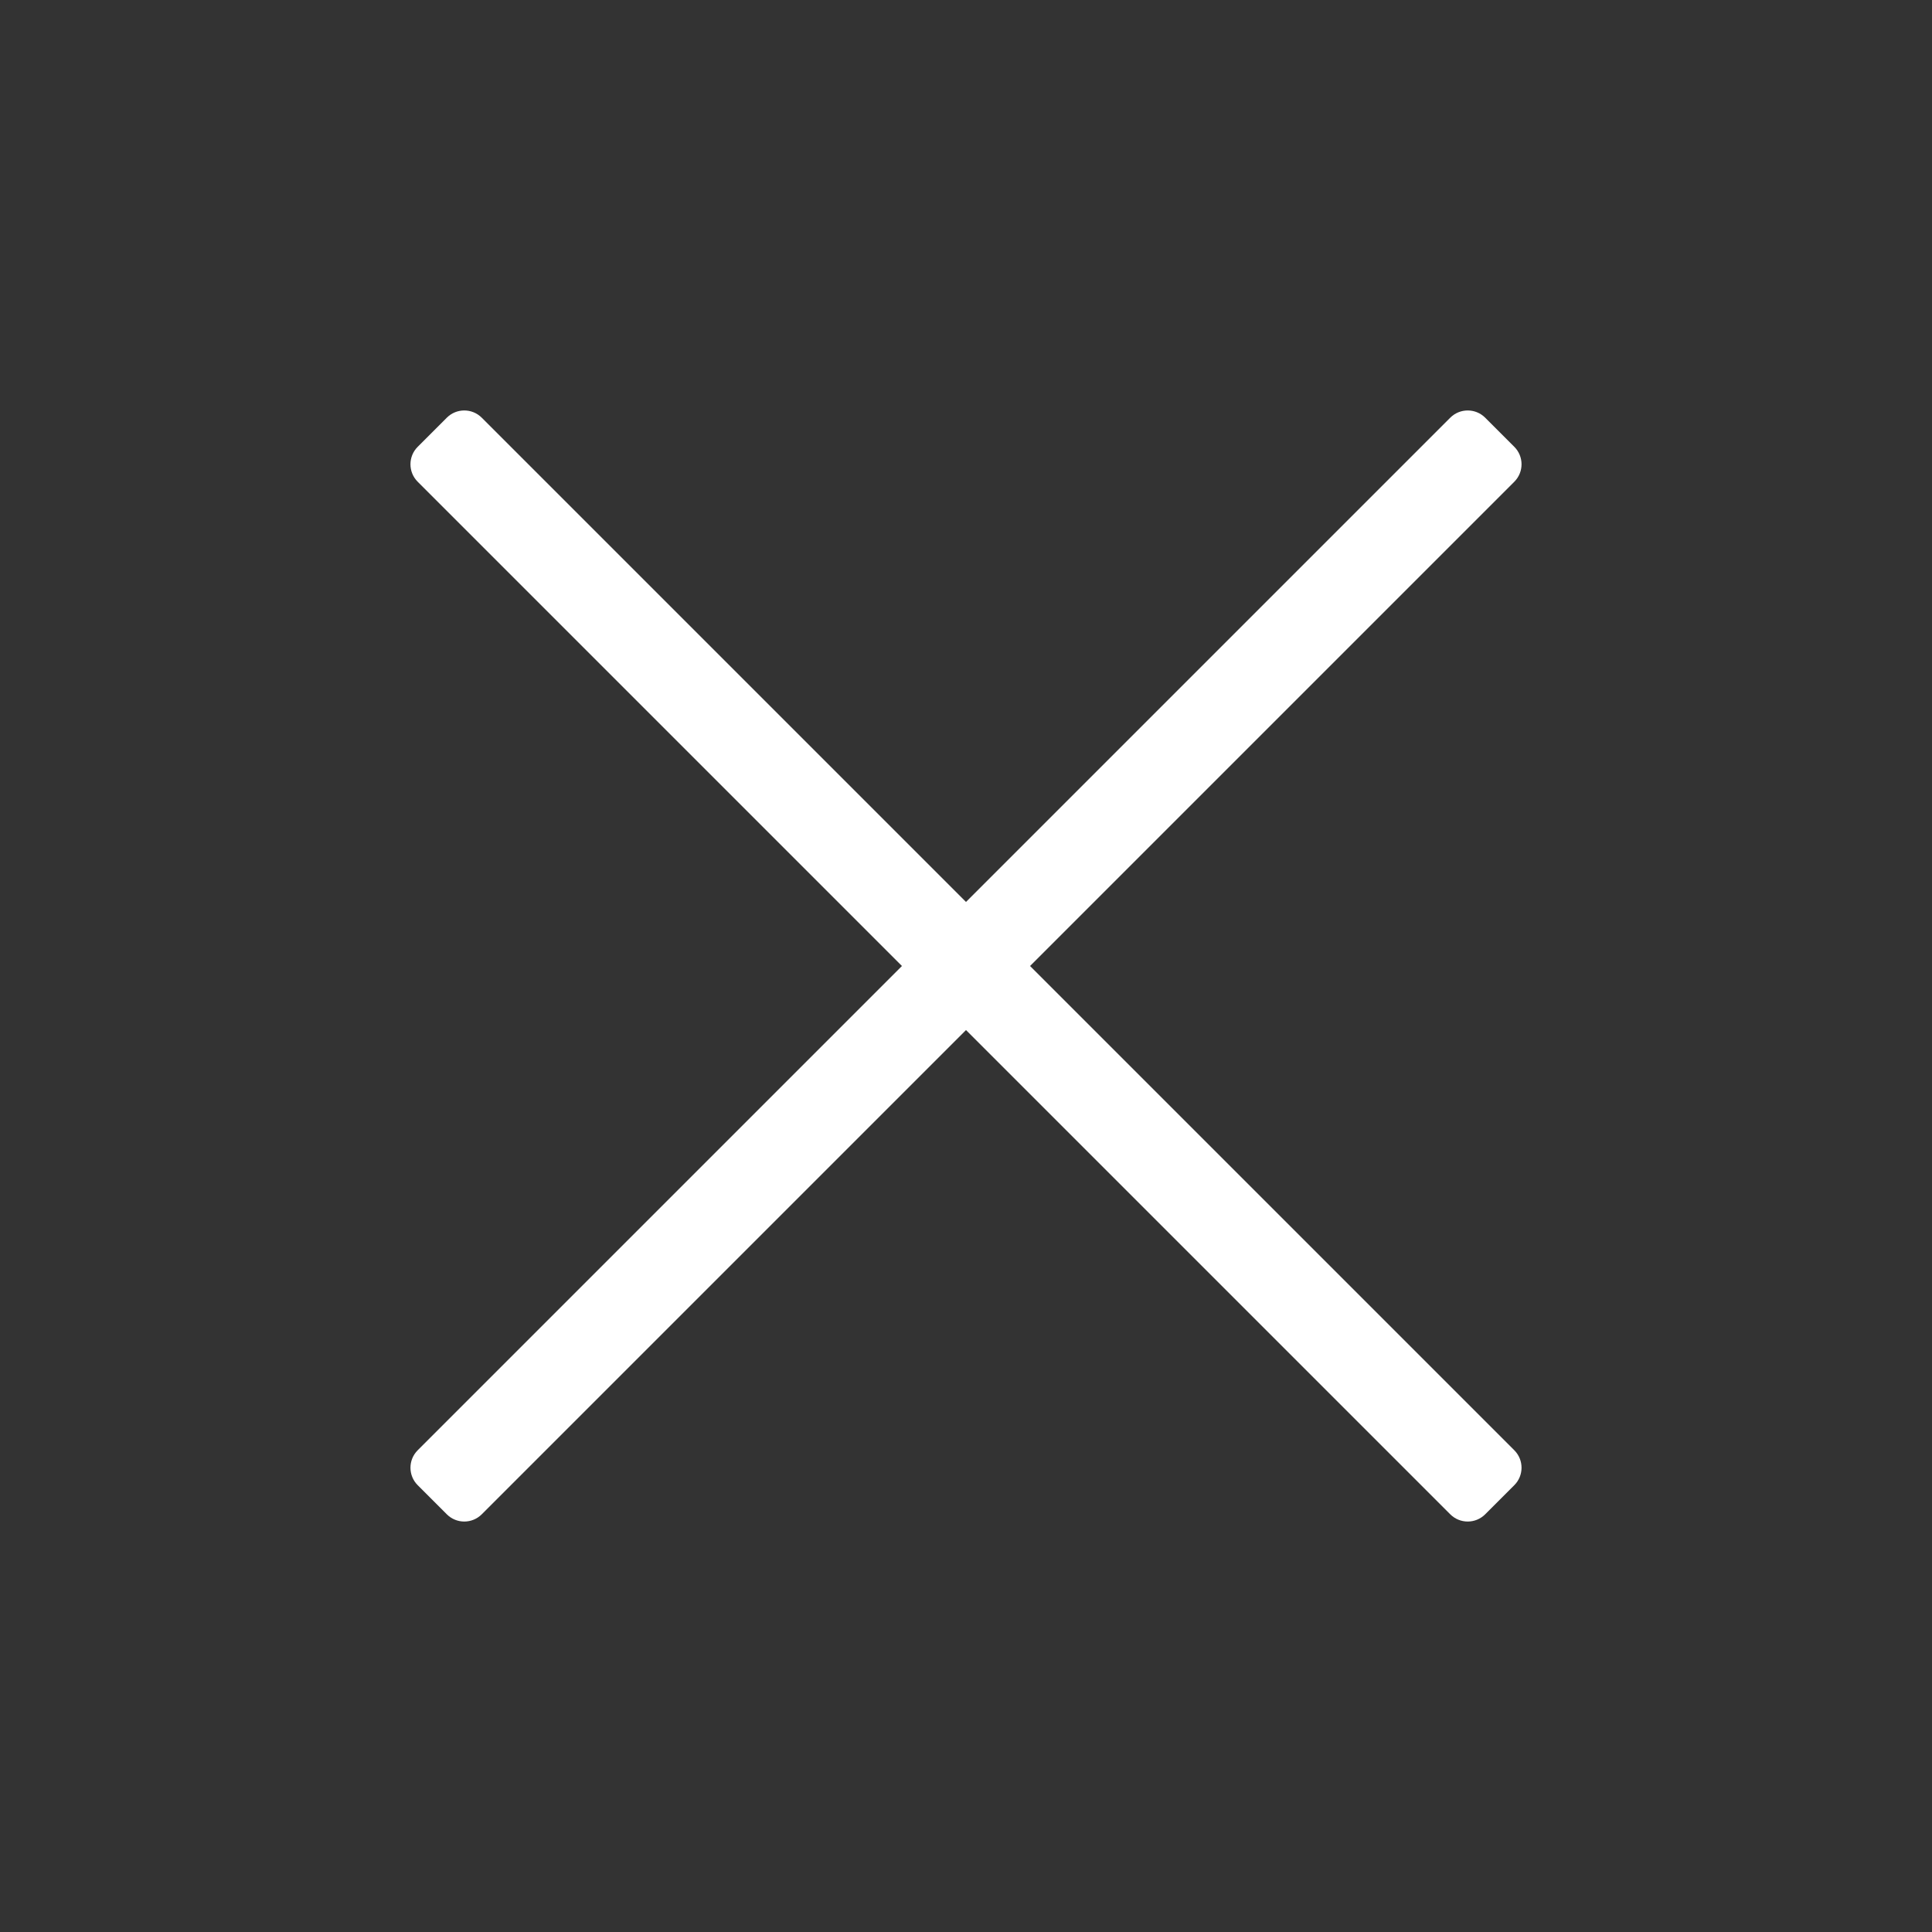
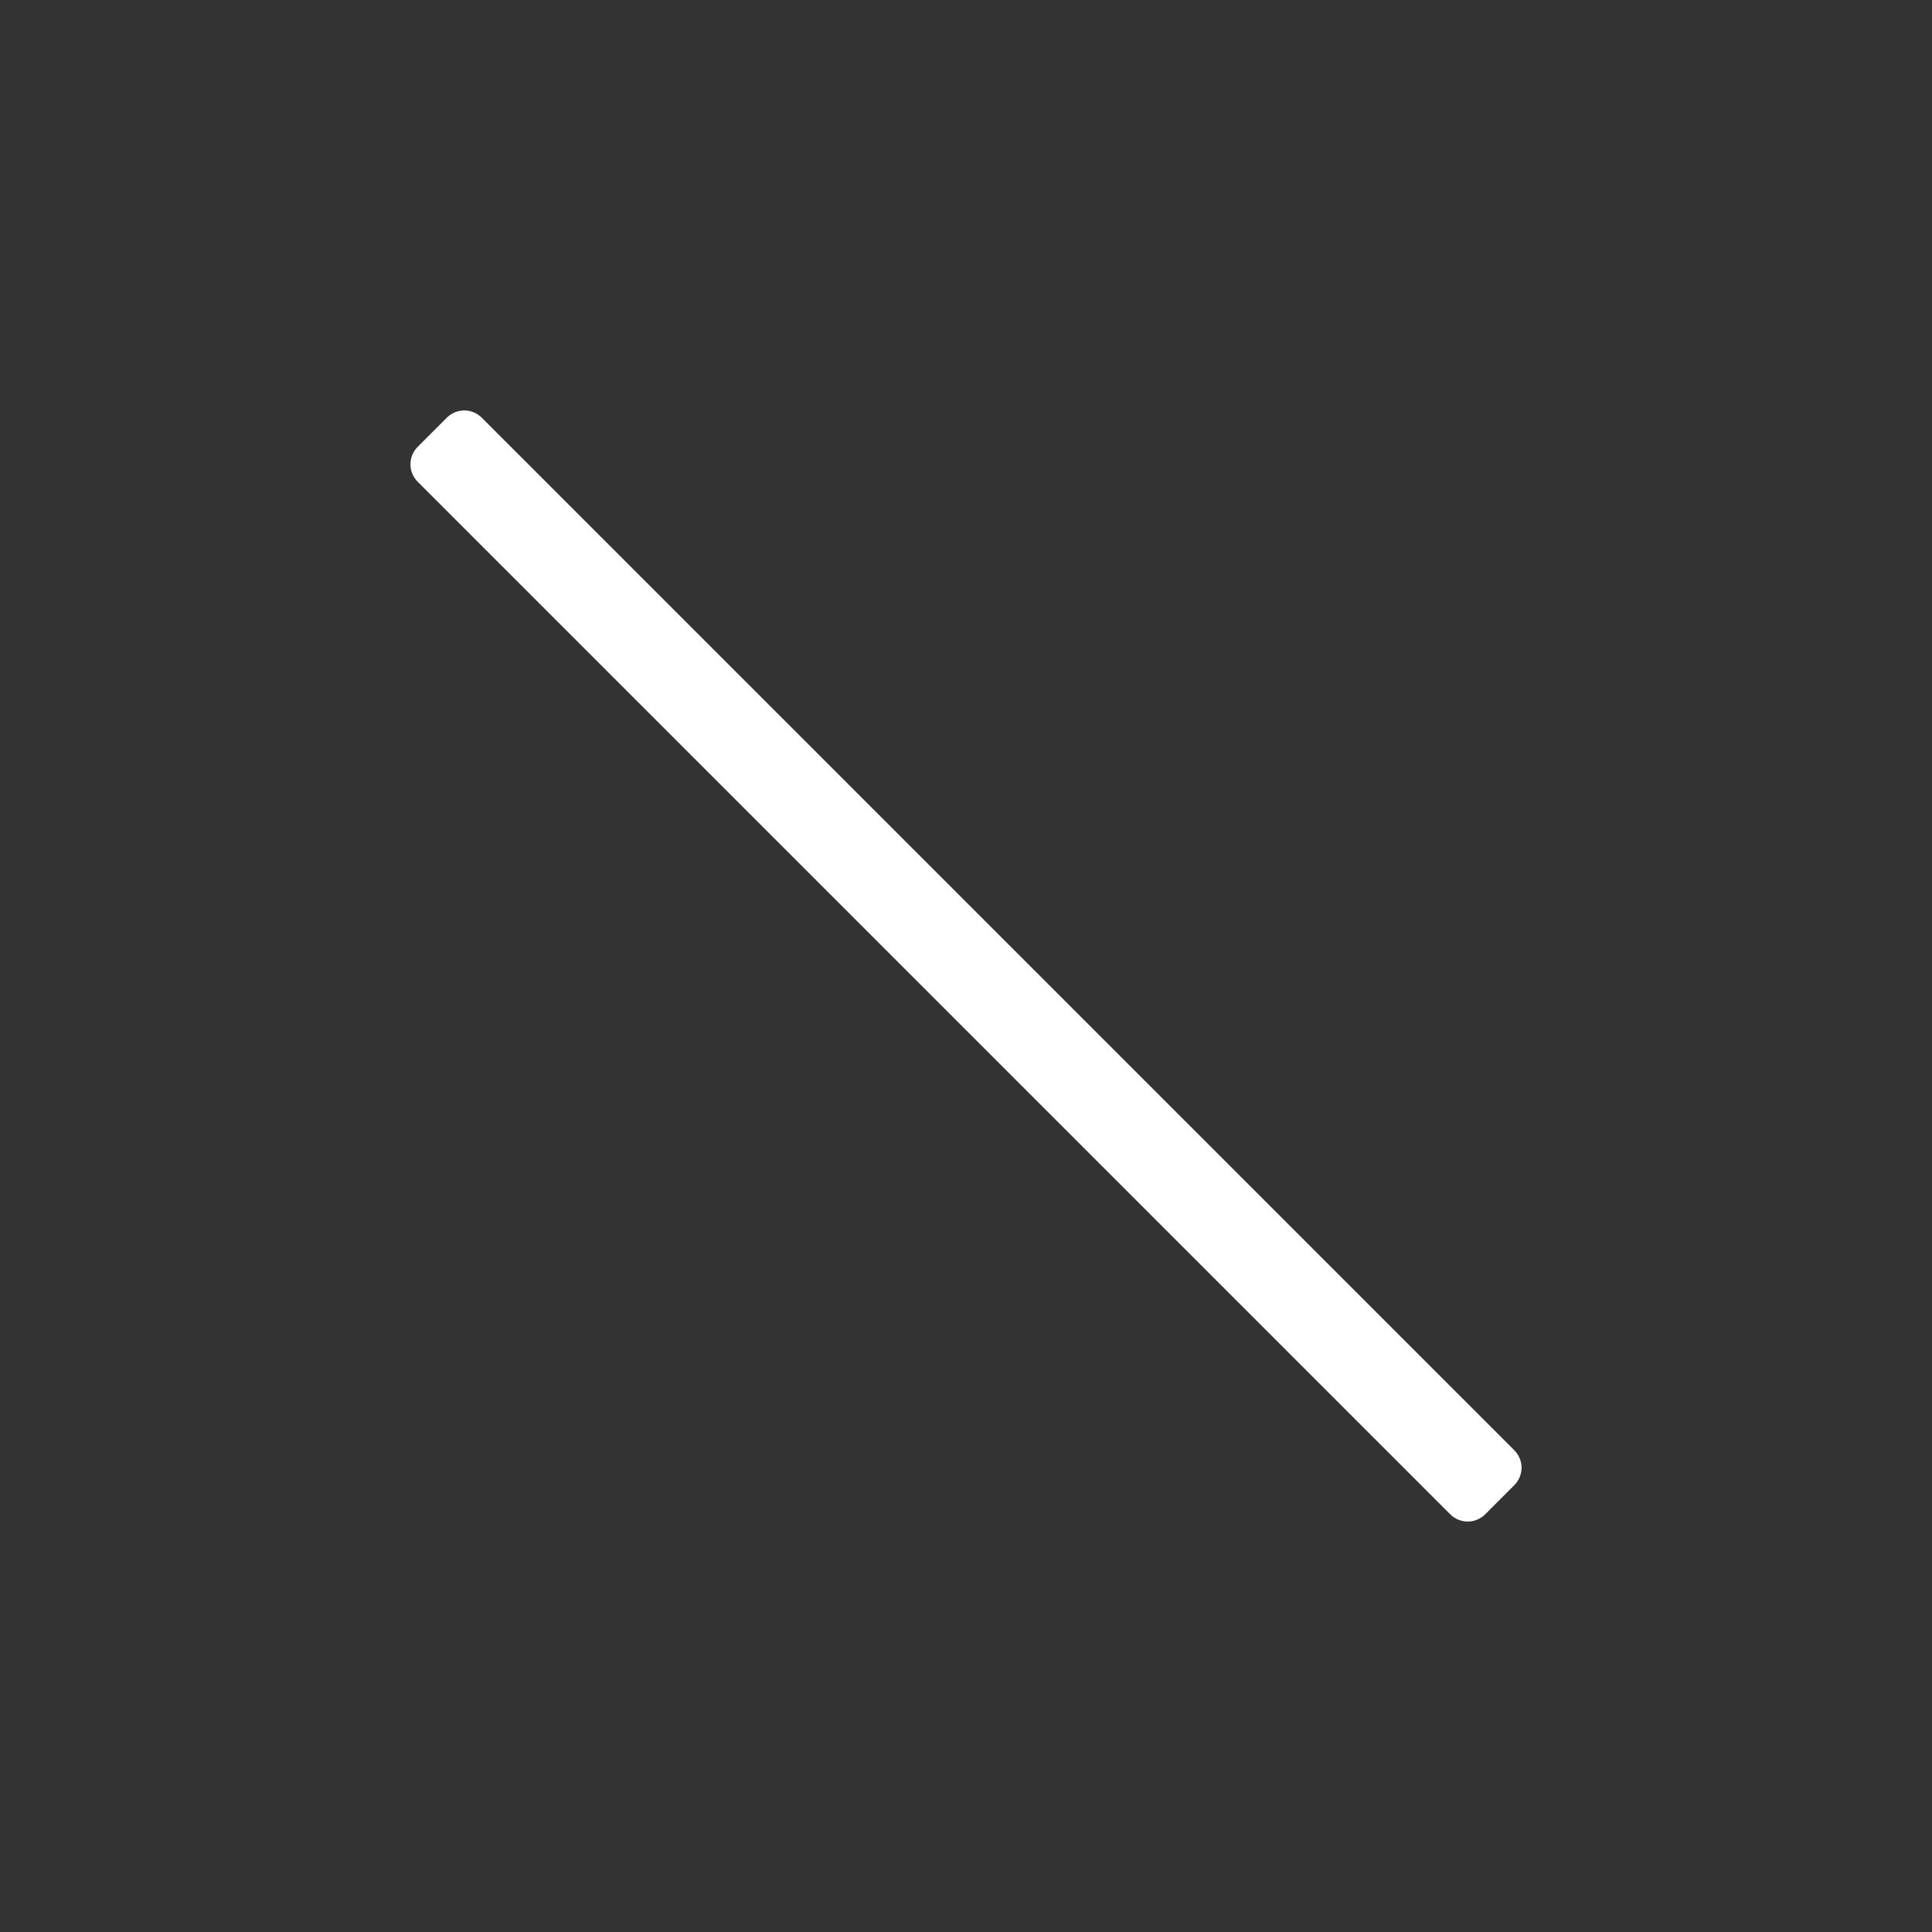
<svg xmlns="http://www.w3.org/2000/svg" version="1.1" id="Layer_1" x="0px" y="0px" width="1000px" height="1000px" viewBox="0 0 1000 1000" enable-background="new 0 0 1000 1000" xml:space="preserve">
  <rect x="0" y="0" width="1000" height="1000" fill="#333333" stroke="none" />
  <path fill="#FFFFFF" d="M768.732,783.799c-4.994,4.994-13.09,4.996-18.083,0l-534.45-534.446c-4.993-4.994-4.993-13.09,0-18.083  l15.069-15.069c4.993-4.994,13.089-4.994,18.083,0L783.8,750.648c4.994,4.992,4.994,13.088,0,18.082L768.732,783.799z" />
-   <path fill="#FFFFFF" d="M783.8,231.269c4.994,4.993,4.994,13.089,0,18.083L249.352,783.801c-4.994,4.994-13.09,4.992-18.083,0  l-15.069-15.07c-4.993-4.992-4.993-13.09,0-18.082l534.45-534.449c4.993-4.994,13.089-4.993,18.083,0L783.8,231.269z" />
</svg>